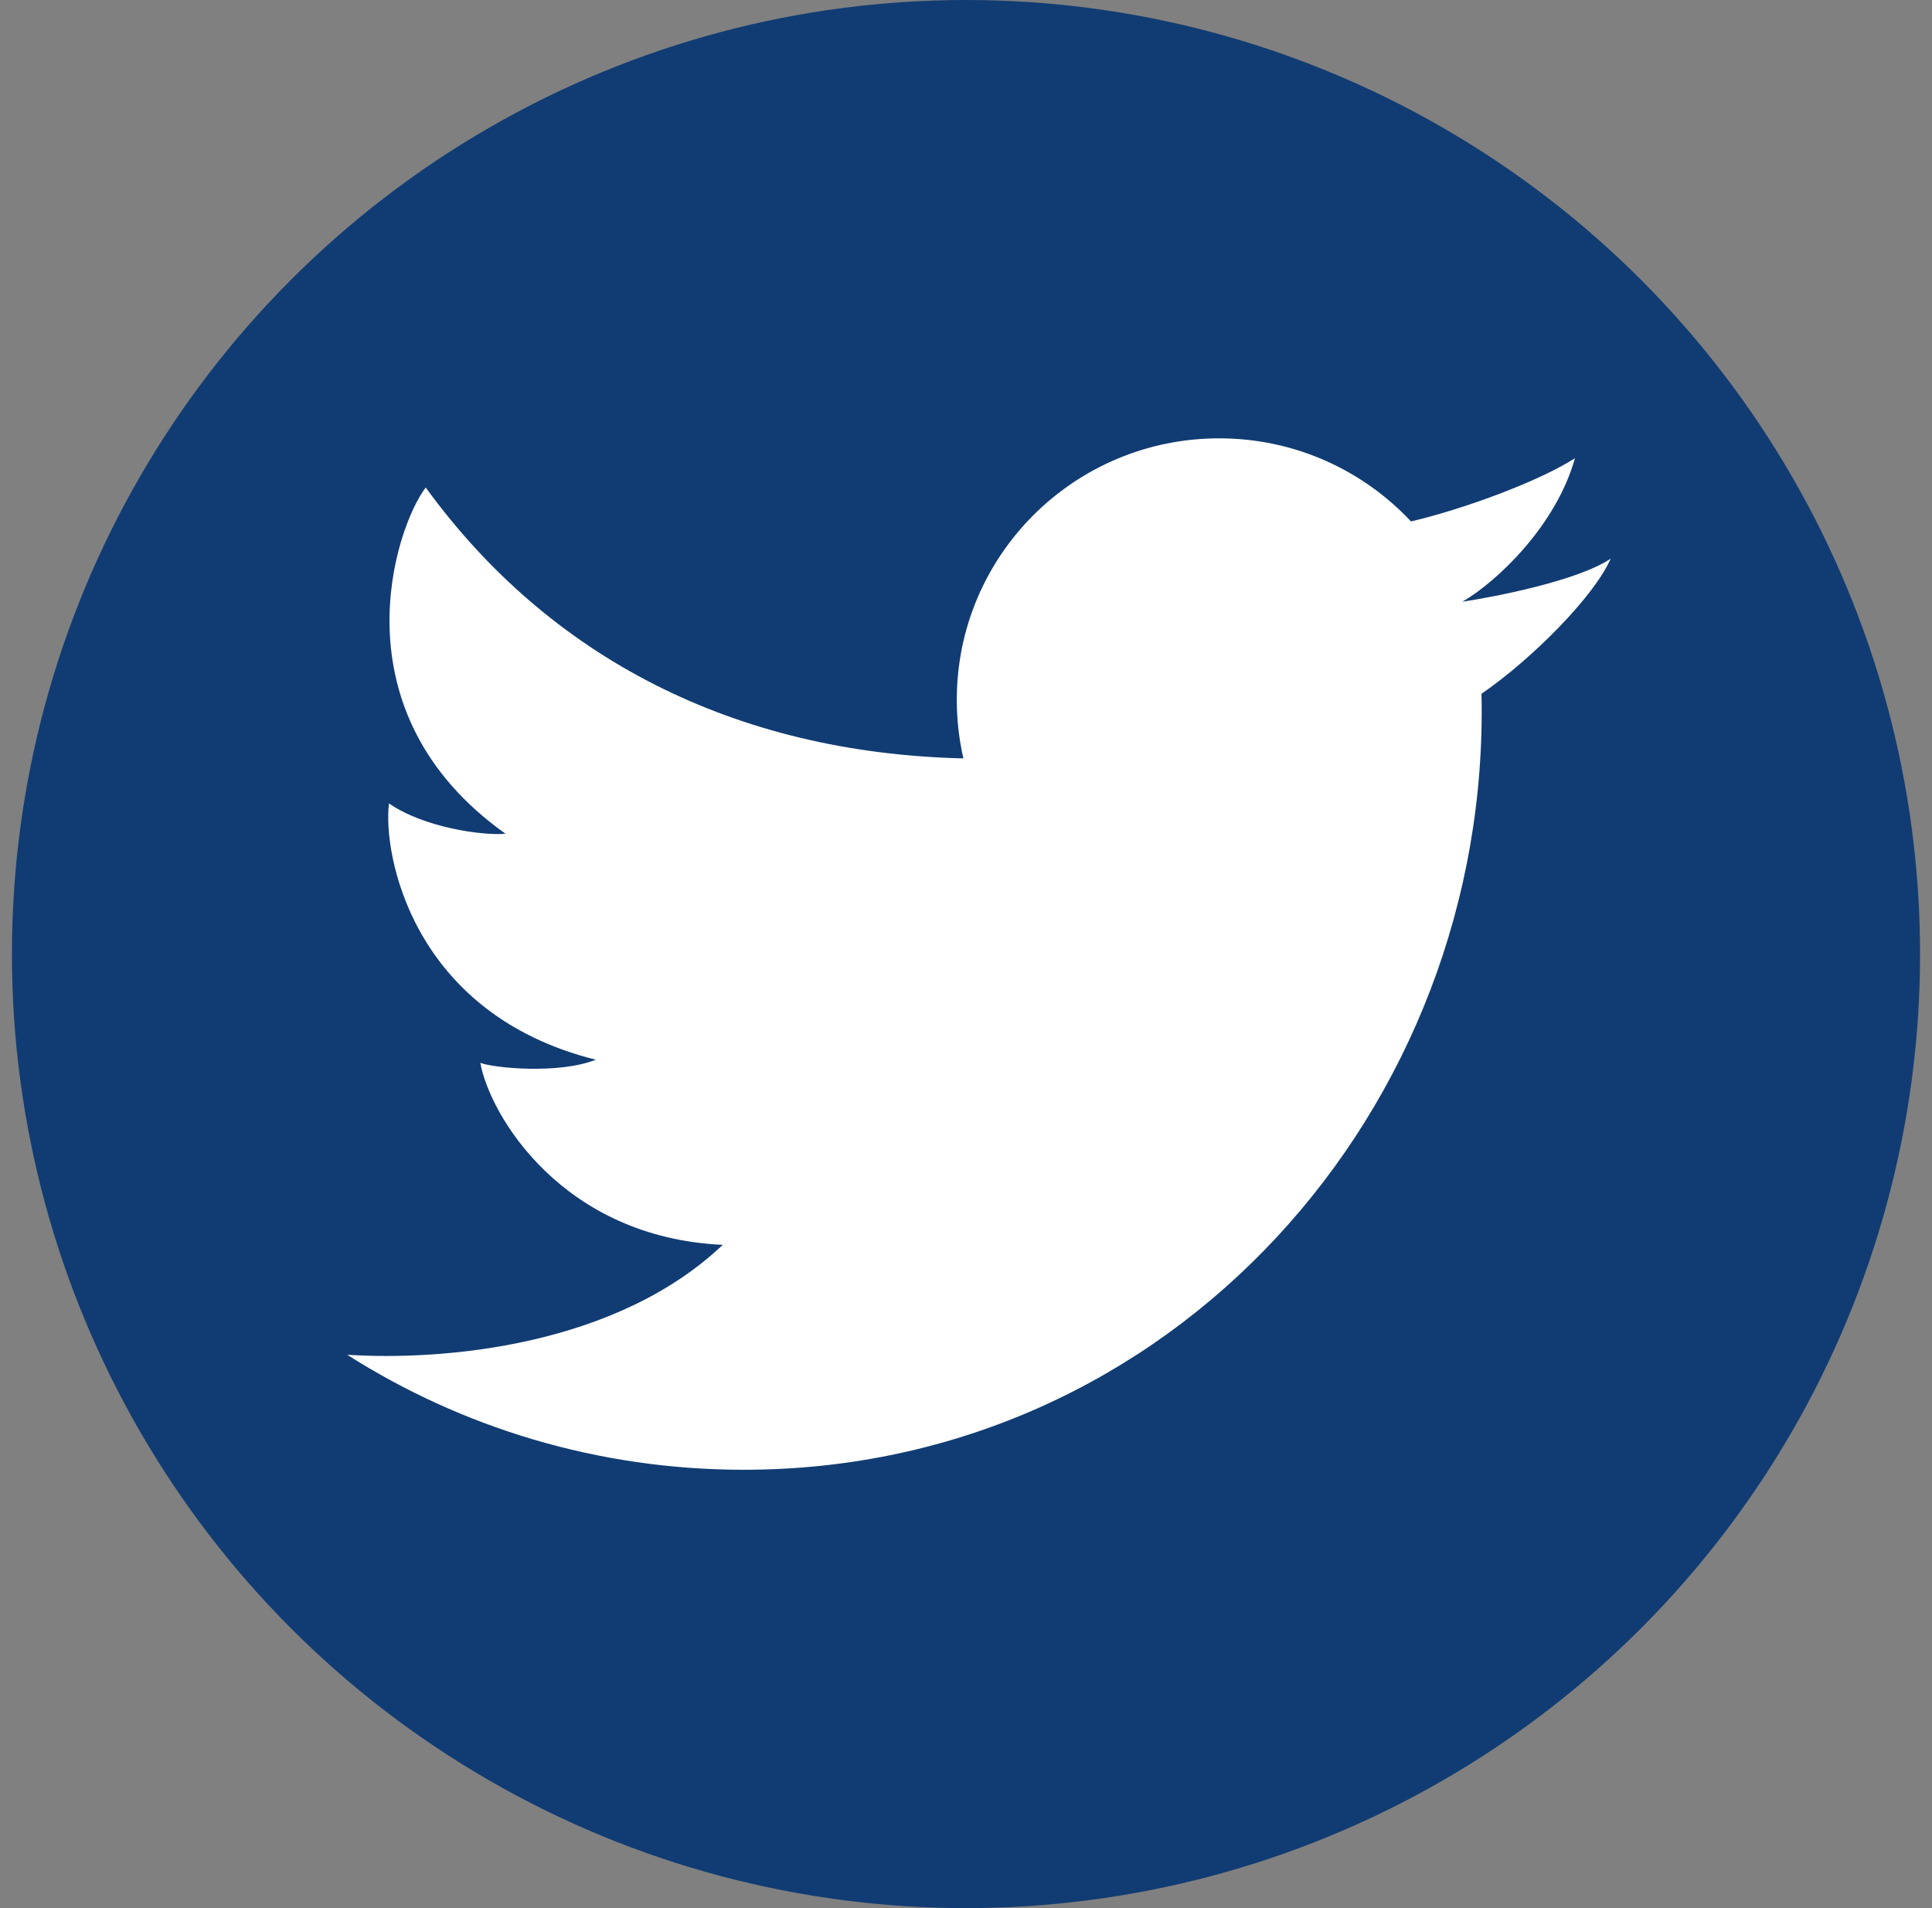
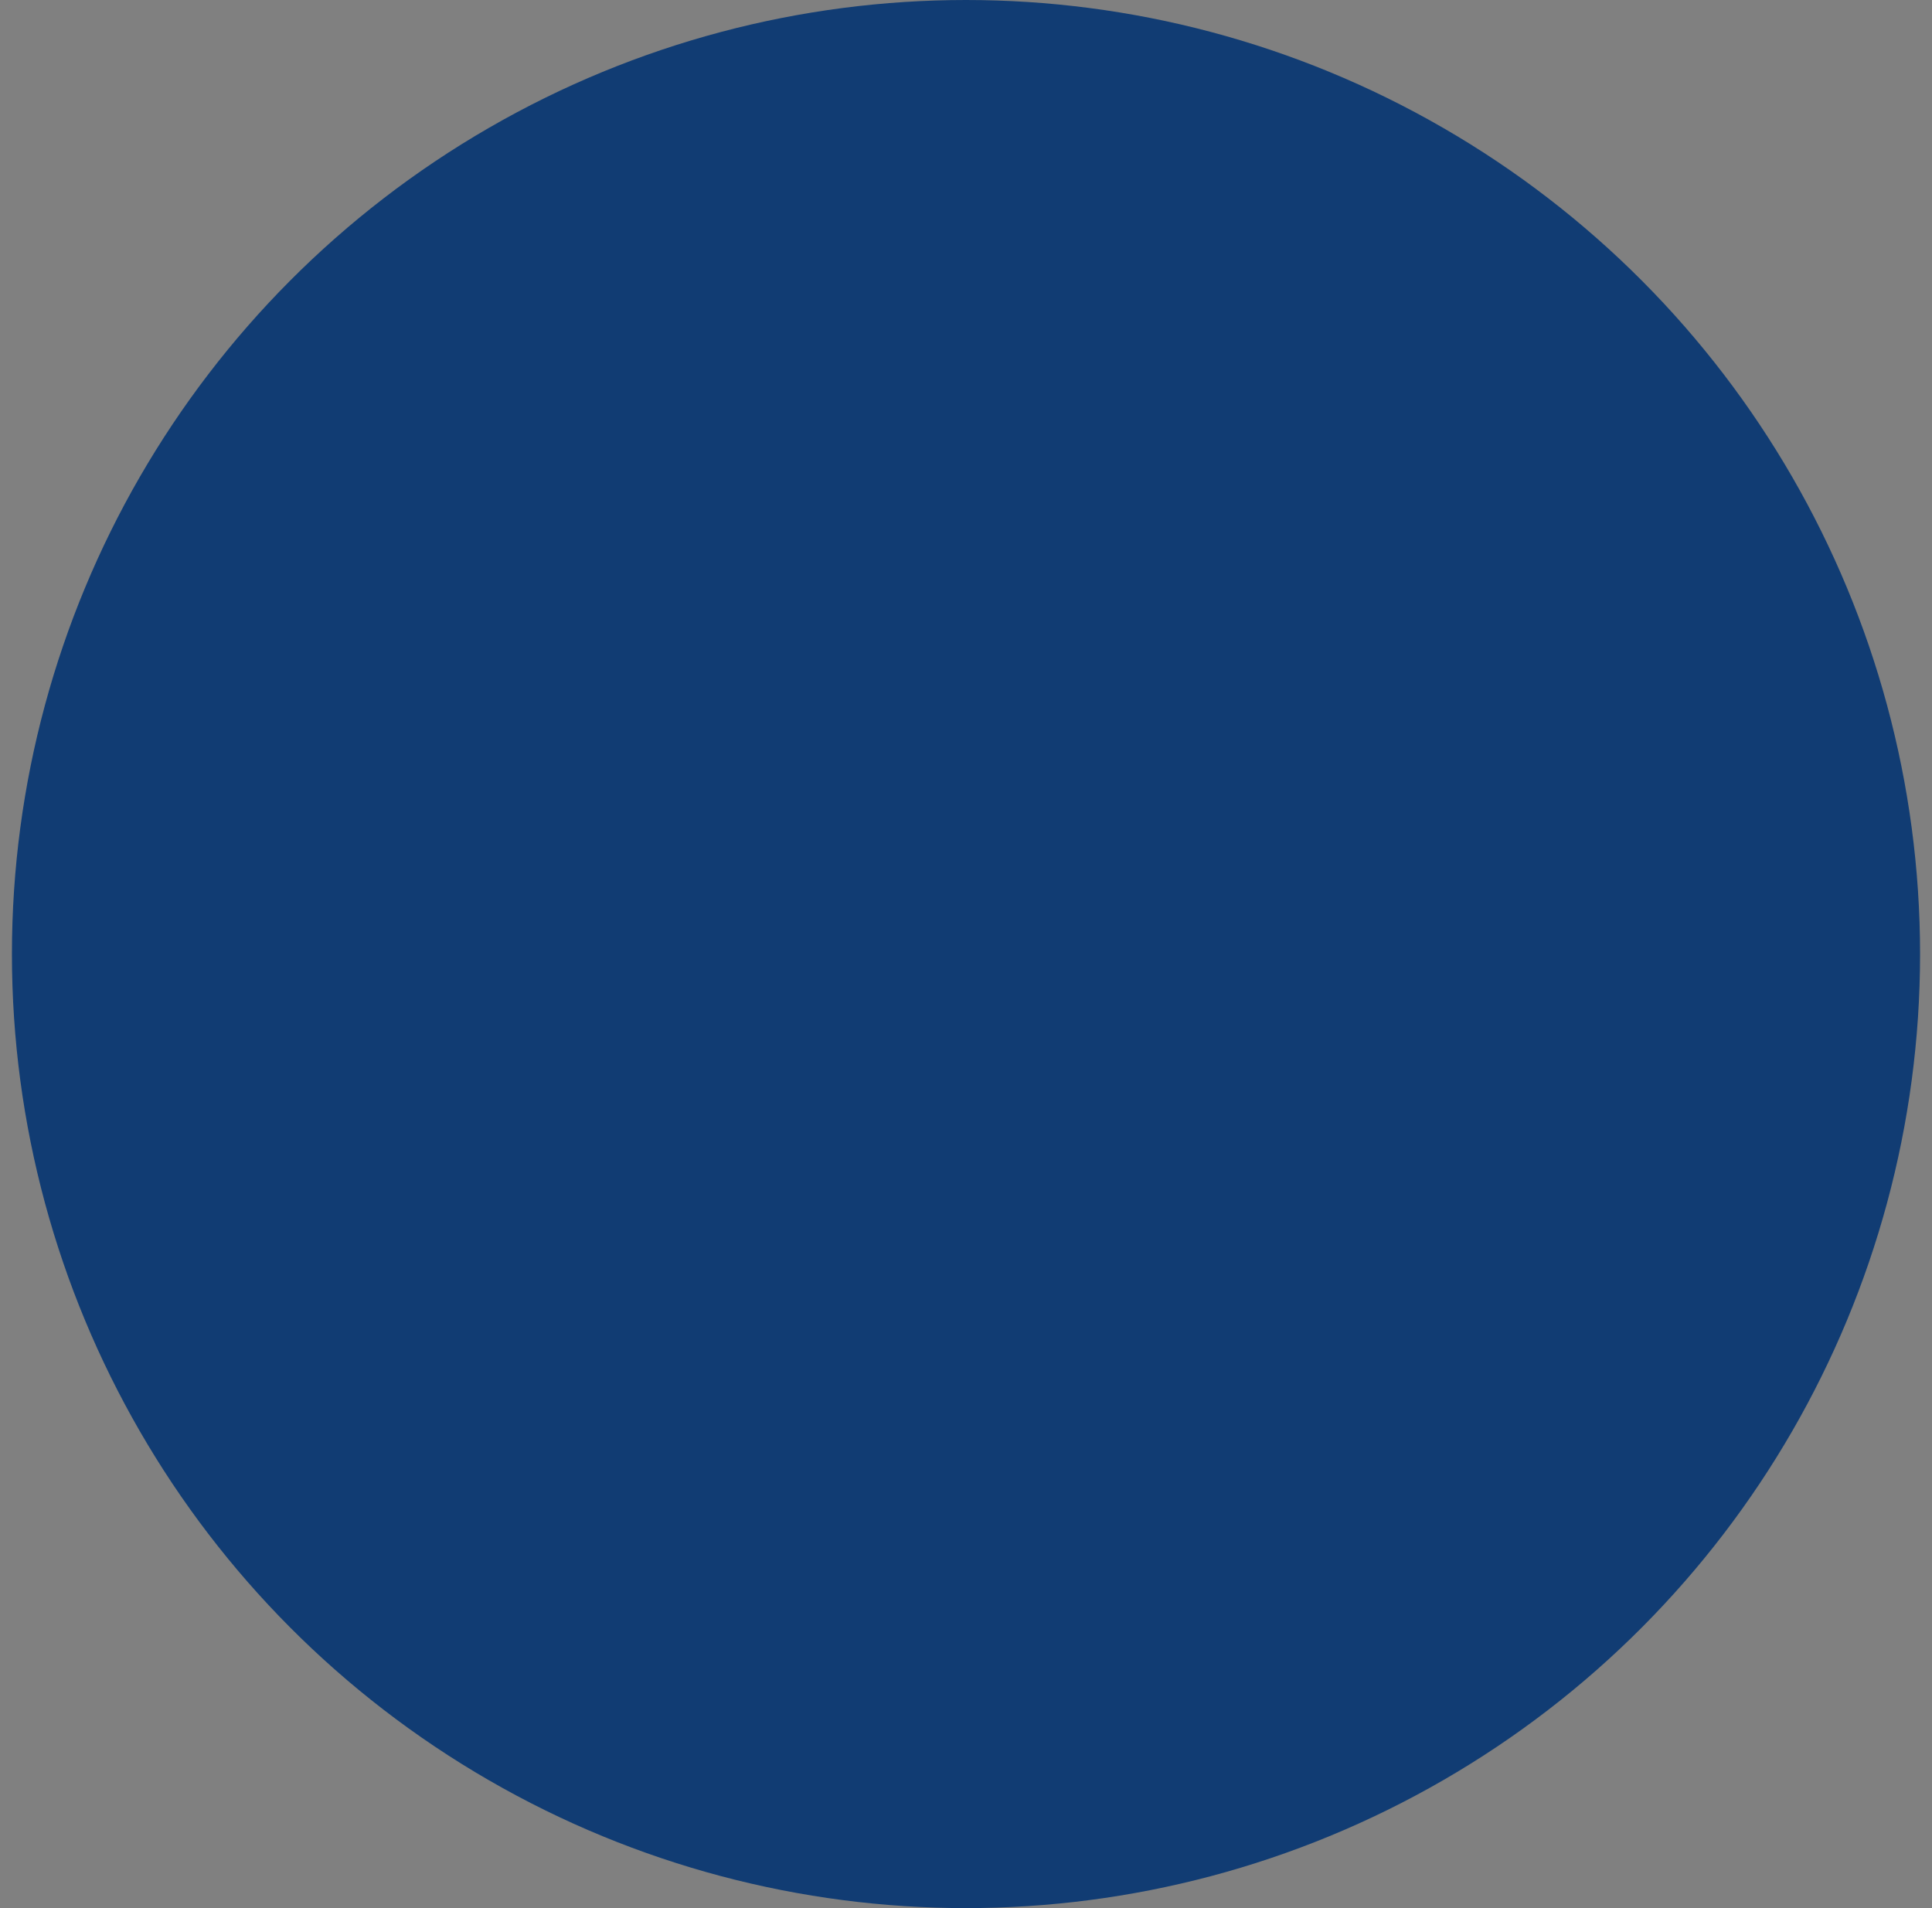
<svg xmlns="http://www.w3.org/2000/svg" width="81" height="80" viewBox="0 0 81 80" fill="none">
  <rect x="0" y="0" width="81" height="80" fill="#808080" stroke="none" />
  <circle cx="40.5" cy="40" r="40" fill="#113C73" />
-   <path d="M31.182 61.622C25.062 61.622 19.357 59.853 14.555 56.8C18.632 57.062 25.827 56.435 30.302 52.192C23.57 51.885 20.533 46.754 20.137 44.561C20.709 44.781 23.438 45.044 24.978 44.43C17.233 42.5 16.045 35.746 16.309 33.685C17.761 34.693 20.225 35.044 21.194 34.956C13.977 29.825 16.573 22.106 17.849 20.44C23.028 27.57 30.789 31.574 40.391 31.797C40.21 31.008 40.114 30.186 40.114 29.343C40.114 23.287 45.039 18.378 51.115 18.378C54.289 18.378 57.149 19.718 59.157 21.862C61.278 21.368 64.471 20.212 66.031 19.212C65.245 22.019 62.796 24.36 61.314 25.228C61.302 25.198 61.327 25.257 61.314 25.228C62.616 25.032 66.137 24.36 67.528 23.422C66.84 24.999 64.243 27.621 62.112 29.088C62.509 46.464 49.132 61.622 31.182 61.622Z" fill="white" />
</svg>